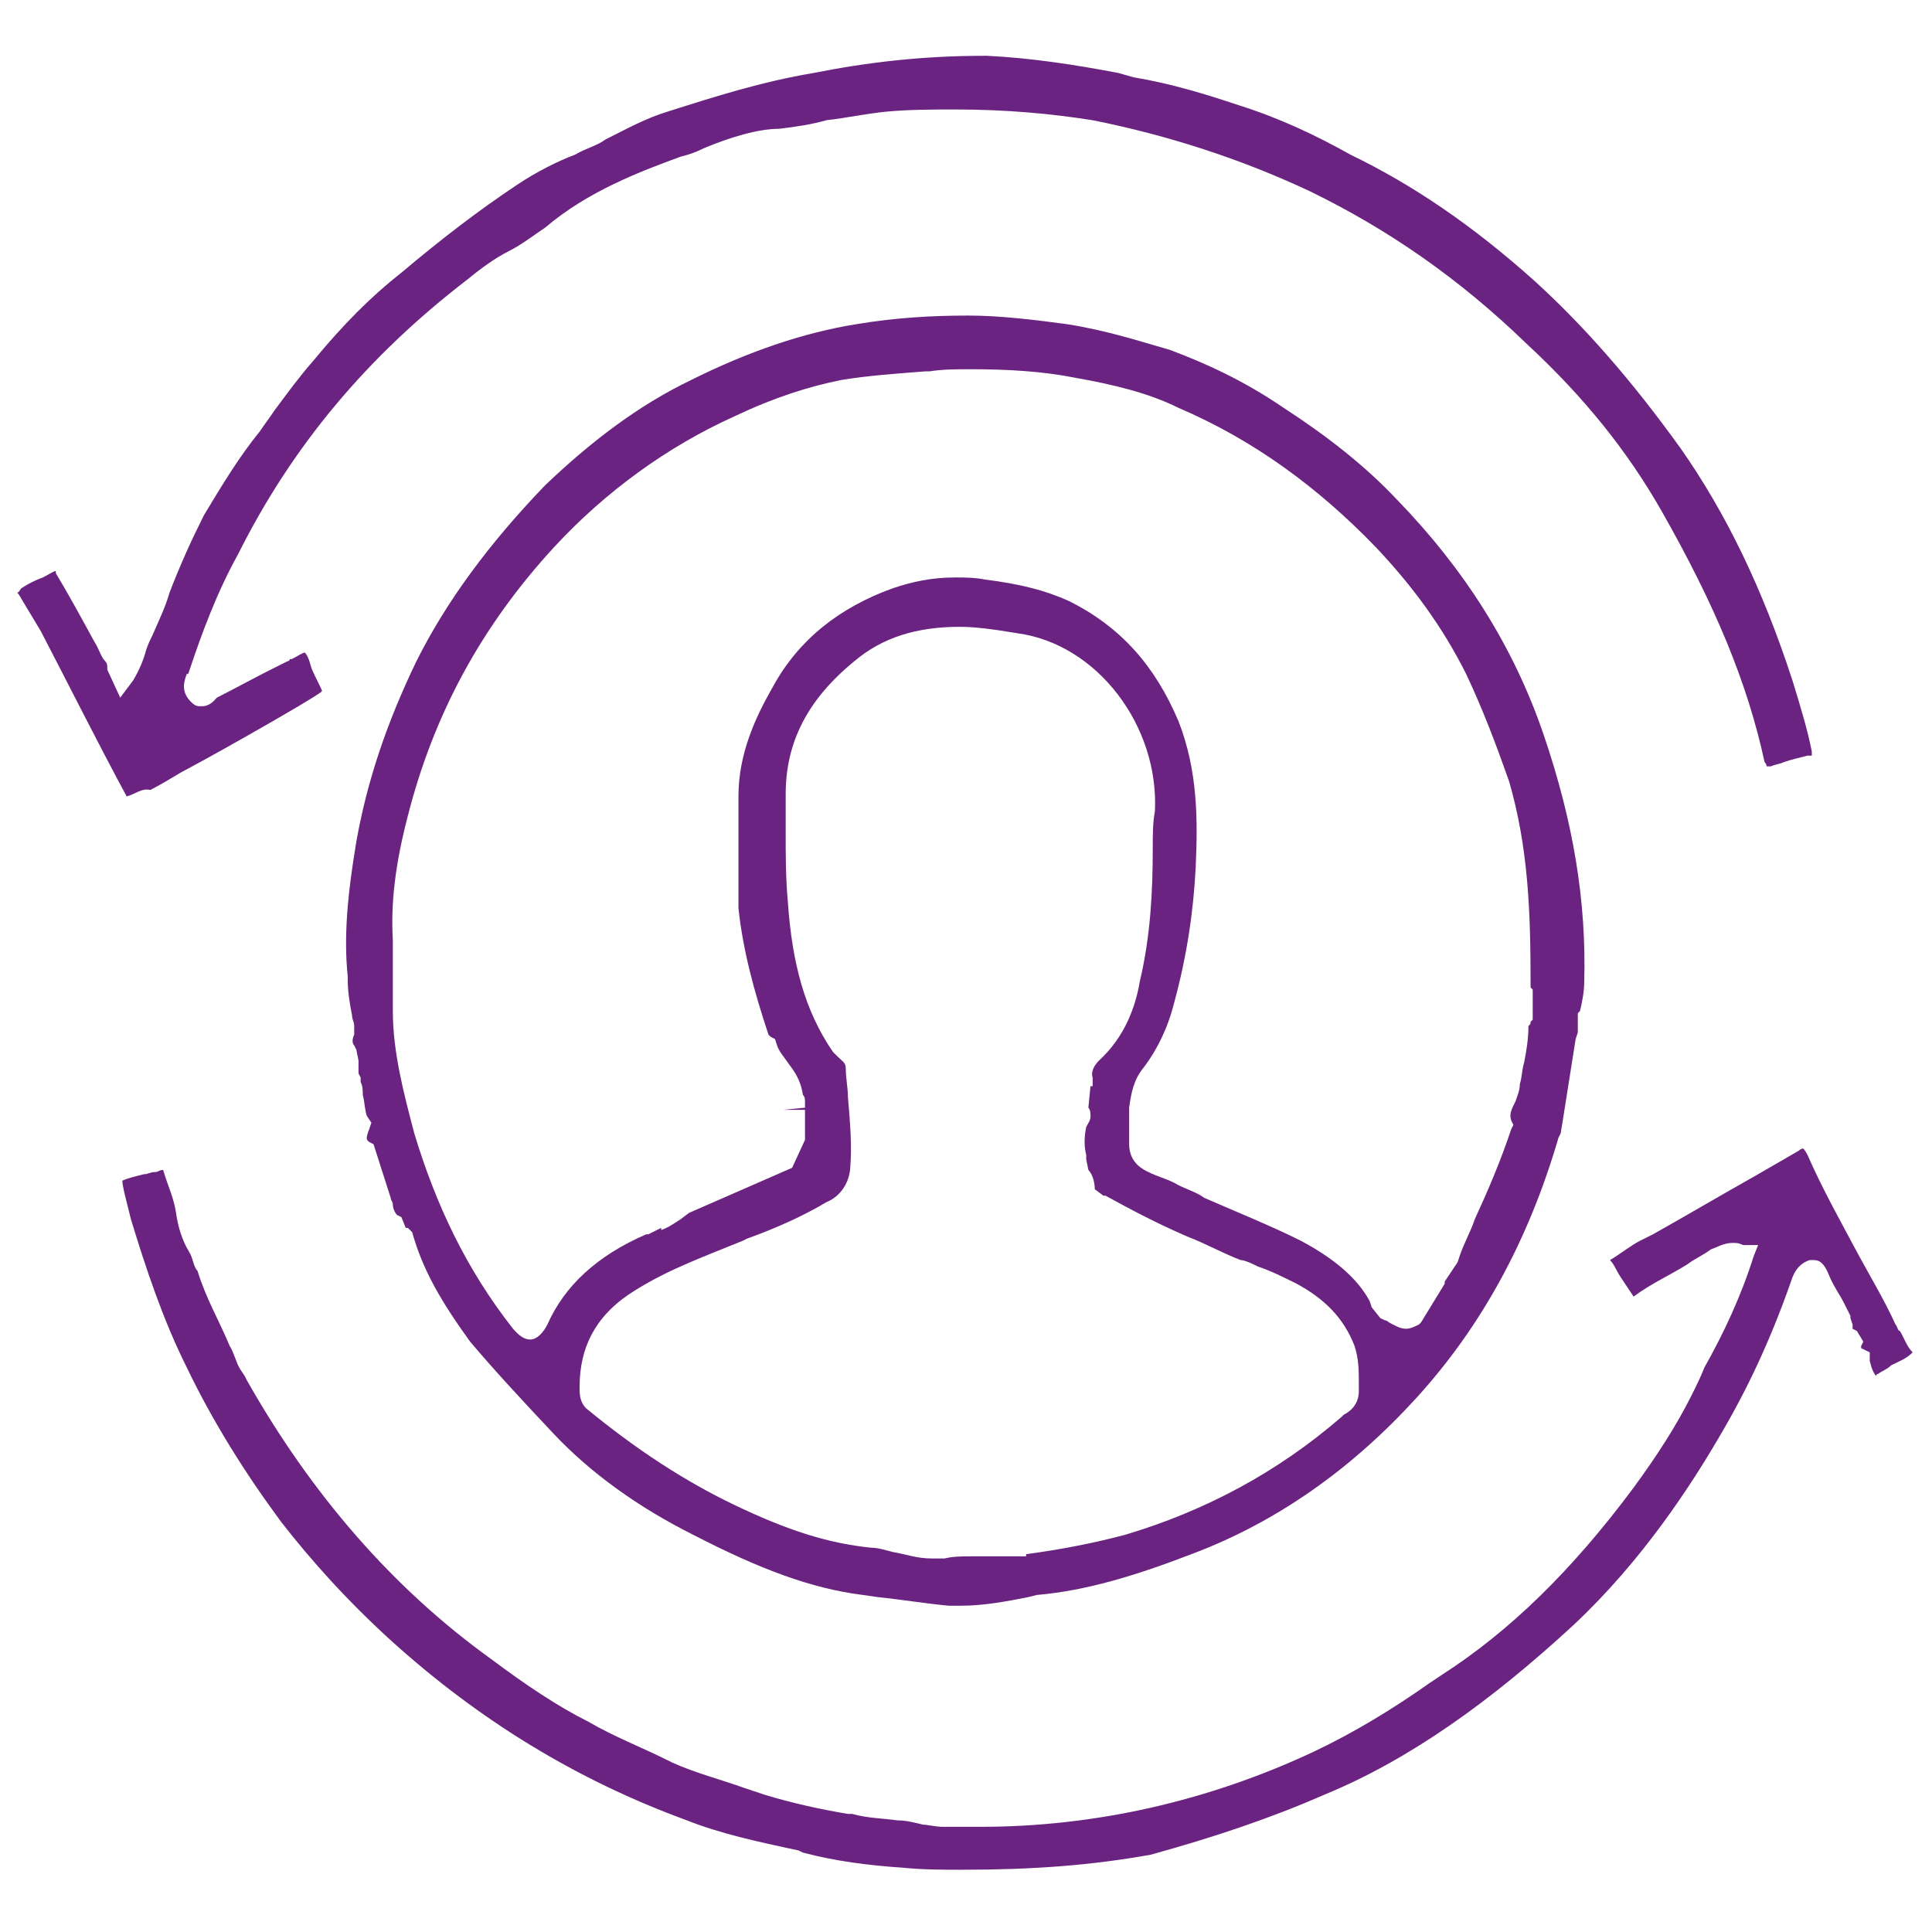
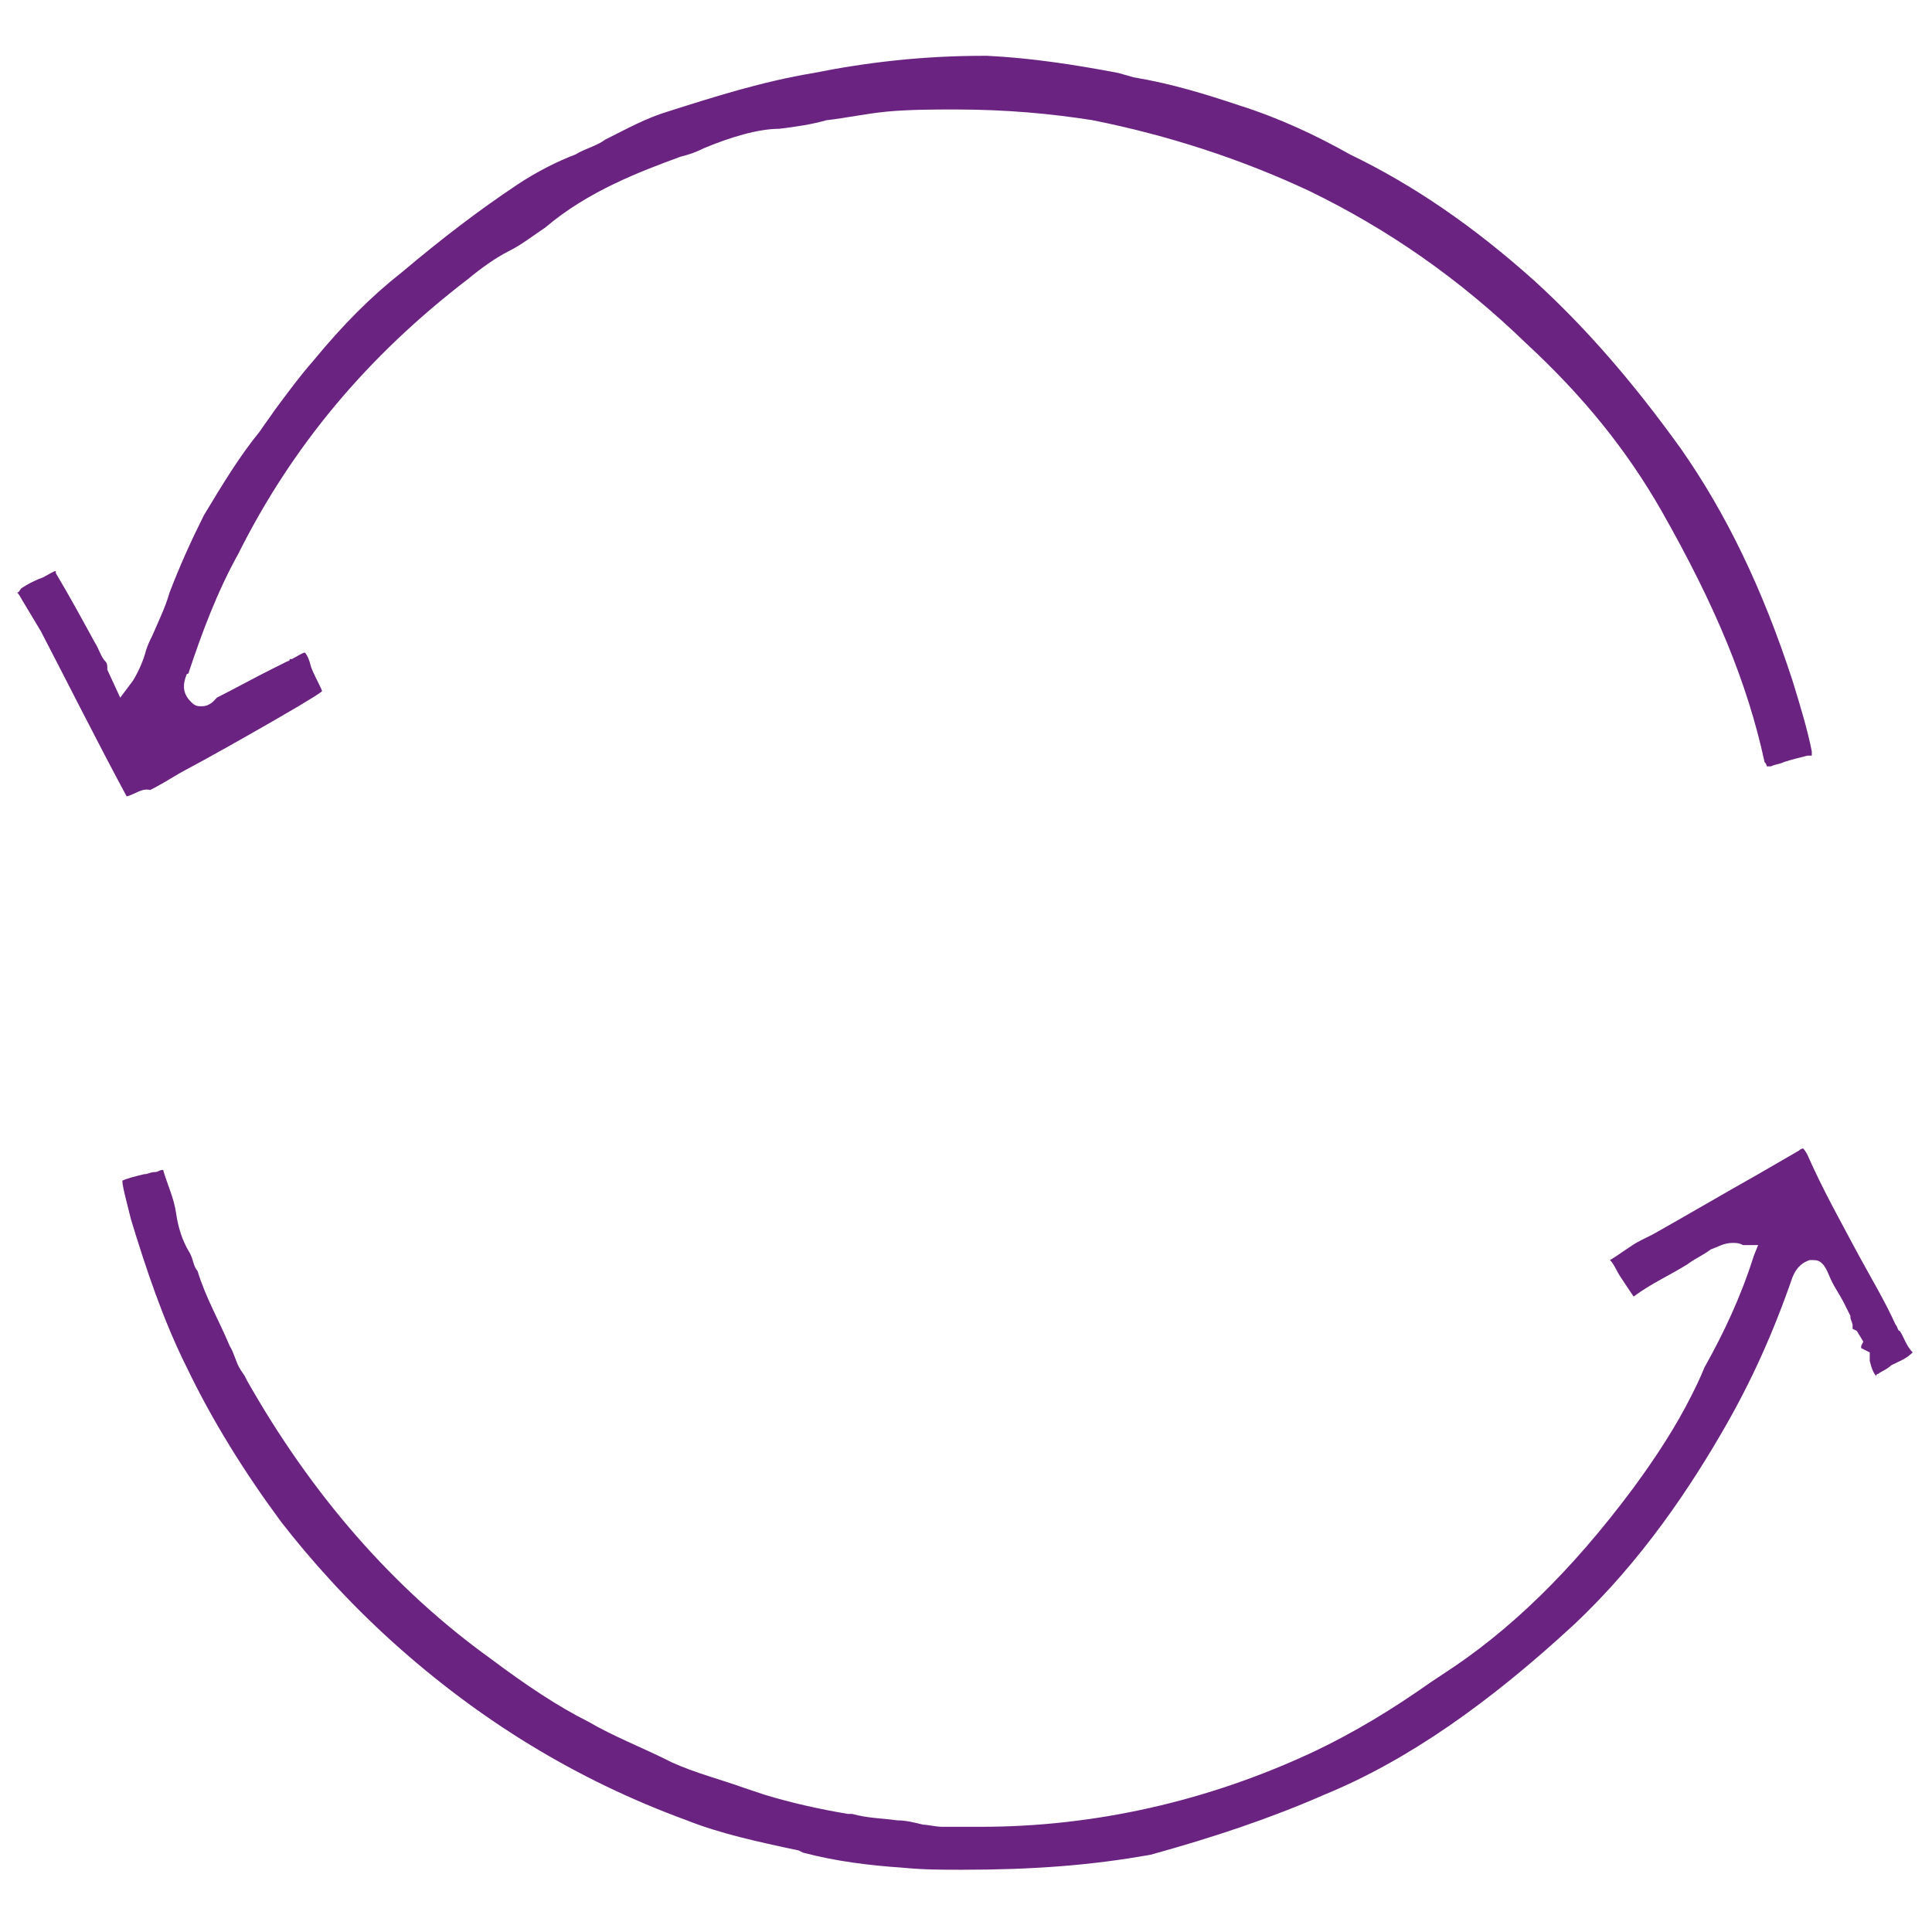
<svg xmlns="http://www.w3.org/2000/svg" version="1.1" id="Layer_1" x="0px" y="0px" viewBox="0 0 90 90" style="enable-background:new 0 0 90 90;" xml:space="preserve">
  <style type="text/css">
	.st0{display:none;}
	.st1{display:inline;fill:#6A2380;}
	.st2{fill:#6A2380;}
</style>
  <g class="st0">
    <path class="st1" d="M-3.7,34C-3.7,34-3.7,33.9-3.7,34c-1.7-3.2-3.4-6.3-5.1-9.3l-1.1-1.9c0-0.3-0.1-0.4-0.1-0.4   c0.1,0,0.1-0.1,0.3-0.2c0.4-0.2,0.7-0.4,1.1-0.6c0.3-0.1,0.6-0.3,0.8-0.4c0,0,0,0,0,0.1c0.8,1.2,1.5,2.6,2.2,3.9   c0.2,0.4,0.4,0.8,0.6,1.2c0.1,0.1,0.1,0.3,0.2,0.5l0.8,1.3l0.7-1c0.4-0.6,0.6-1.2,0.8-1.7c0.1-0.2,0.2-0.5,0.3-0.7   c0.4-0.8,0.7-1.6,1-2.4c0.6-1.5,1.2-3,2-4.3C1.9,16.2,3,14.7,4,13.3c0.3-0.4,0.6-0.8,0.9-1.2c0.7-0.9,1.4-1.9,2.2-2.7   c1.9-2.1,3.5-3.7,5.2-5c2.4-1.9,4.6-3.5,6.8-5c1.2-0.8,2.5-1.4,3.5-1.9c0.6-0.3,1.2-0.6,1.8-0.8C25.6-4,26.8-4.6,28-5   c2.8-0.8,5.6-1.7,8.6-2.2c3.2-0.6,6.4-0.9,10-0.9h0.2c2.6,0,5.2,0.4,7.8,0.9L55.5-7c2.2,0.4,4.2,0.9,6.2,1.5   c2.3,0.8,4.5,1.8,6.6,2.7c3.6,1.7,7.2,4,10.9,7.2c3,2.5,5.7,5.6,8.6,9.5c2.6,3.6,4.8,7.9,6.6,13.1c0.6,1.6,0.9,2.8,1.2,4   c0,0.1,0,0.1,0,0.2c0,0-0.1,0-0.2,0c-0.5,0.1-1,0.2-1.5,0.3c-0.2,0.1-0.5,0.1-0.7,0.2c-0.1,0-0.1,0-0.2,0l0,0c0,0,0-0.1-0.1-0.2   c-1-4.5-2.9-9-6-14.2c-2-3.4-4.6-6.5-7.9-9.6c-3.9-3.6-8.2-6.5-12.7-8.6c-4.1-1.9-8.4-3.2-12.7-4c-2.5-0.4-5.1-0.6-8-0.6   c-1.3,0-2.6,0-4.1,0.1c-1.2,0.1-2.4,0.3-3.6,0.5C37-4.7,36-4.5,35.1-4.4C33.6-4.1,32-3.5,30.4-3C30-2.8,29.5-2.6,29-2.5   c-2.3,0.8-5.4,1.9-8,3.9c-0.7,0.5-1.4,0.9-2.2,1.3c-0.8,0.4-1.6,0.9-2.4,1.5C10.4,8.9,5.9,14.1,2.7,20c-1.2,2.3-2.2,4.5-2.9,6.7   c0,0,0,0.1-0.1,0.1c-0.3,0.6-0.3,1.1,0.2,1.5c0.2,0.2,0.4,0.2,0.6,0.2c0.5,0,0.8-0.4,0.9-0.6l0,0c1.1-0.5,2.1-1.1,3.2-1.6l1-0.5   c0,0,0.1,0,0.1-0.1c0,0,0,0,0.1,0c0.3-0.1,0.6-0.3,0.8-0.3c0.1,0.1,0.3,0.5,0.5,0.8c0.3,0.6,0.7,1.2,0.7,1.4   c-0.1,0.1-0.7,0.5-1.4,0.8l-1.6,0.9c-1.8,1-3.6,1.9-5.3,2.9c-0.6,0.3-1.2,0.7-1.8,1C-2.7,33.4-3.1,33.7-3.7,34   C-3.6,34-3.6,34-3.7,34z" />
    <path class="st1" d="M45.4,94.9c-1.1,0-2.2,0-3.6-0.1c-1.9-0.1-3.9-0.4-5.8-0.8l-0.3-0.1c-2.5-0.5-4.6-1.1-6.6-1.8   c-6.5-2.3-12.3-5.7-17.3-10c-2.6-2.3-4.8-4.5-6.6-6.8c-2.1-2.7-4-5.7-5.6-8.7c-1.4-2.7-2.3-5.6-3.2-8.4l-0.3-0.9   c-0.2-0.6-0.4-1.1-0.4-1.3c0.2-0.1,0.8-0.2,1.3-0.4c0.2,0,0.4-0.1,0.6-0.1s0.3-0.1,0.5-0.1c0.3,0.8,0.6,1.6,0.7,2.5   c0.2,0.8,0.6,1.5,0.9,2.1c0.2,0.4,0.4,0.8,0.5,1.1c0.5,1.5,1.2,2.9,1.9,4.2c0.2,0.4,0.4,0.9,0.7,1.3L3,67l0,0l0.1,0.2   c3.7,6.4,8.5,11.8,14.3,15.9c2,1.4,3.9,2.6,5.7,3.6c1.5,0.8,3.1,1.5,4.7,2.1l0.3,0.1c1.4,0.6,2.9,1,4.3,1.4   c0.4,0.1,0.7,0.2,1.1,0.3c1.6,0.5,3.3,0.8,4.9,1.1h0.2c0.9,0.2,1.8,0.2,2.6,0.3c0.5,0,1,0.1,1.5,0.2c0.3,0,0.7,0.1,1.1,0.1   c0.4,0,0.8,0,1.1,0c0.4,0,0.7,0,1.1,0c6.7,0,13.3-1.4,19.6-4.3c2.4-1.1,4.6-2.5,6.8-3.8l0.8-0.5c3.9-2.4,7.5-5.8,11.3-10.5   c1.4-1.8,2.6-3.5,3.5-5.2c0.3-0.5,0.5-1,0.8-1.5c1.1-2,2.2-4,2.9-6.3l0.2-0.6l-0.6-0.2c-0.2-0.1-0.4-0.1-0.6-0.1   c-0.5,0-0.9,0.2-1.2,0.4c-0.5,0.3-0.9,0.5-1.4,0.8c-1,0.6-2.1,1.1-3.2,1.8c-0.3-0.3-0.5-0.7-0.7-1.1c-0.2-0.3-0.4-0.7-0.6-1   c0.6-0.4,1.2-0.8,1.9-1.1c0.2-0.1,0.5-0.3,0.7-0.4c2.1-1.1,4.1-2.3,6.2-3.4l2.4-1.4c0.2-0.1,0.2-0.1,0.3-0.1c0,0,0.1,0.1,0.2,0.3   c0.9,1.9,2,3.8,3.1,5.7c0.7,1.3,1.5,2.6,2.2,3.9c0.1,0.1,0.1,0.3,0.2,0.4c0.2,0.4,0.4,0.8,0.7,1.2c-0.4,0.3-0.8,0.5-1.2,0.7   c-0.3,0.2-0.6,0.3-0.9,0.5c0,0-0.1,0-0.1,0.1c-0.1-0.1-0.2-0.3-0.4-0.8l-0.1-0.3l-0.3-0.1c-0.2-0.1-0.2-0.1-0.2-0.1s0,0,0-0.1   l0.1-0.3l-0.3-0.7l-0.2-0.1v-0.2l-0.1-0.3v-0.1l-0.4-0.7c-0.3-0.5-0.6-1-0.9-1.6c-0.2-0.6-0.5-0.8-1-0.8c-0.1,0-0.2,0-0.2,0   c-0.4,0.1-0.8,0.5-1,1c-1.1,3.1-2.4,5.9-4,8.4c-2.1,3.4-4.9,7.7-8.9,11.2c-4.9,4.4-9.7,7.6-14.6,9.7c-3.2,1.4-6.6,2.5-10.2,3.3   C53.1,94.6,49.7,94.9,45.4,94.9z" />
    <path class="st1" d="M45.4,79.8c-0.3,0-0.6,0-0.9,0c-1.4-0.1-2.8-0.3-4.2-0.5l-0.9-0.1c-3.1-0.4-6.1-1.4-10-3.4   c-3.2-1.6-6-3.5-8.2-5.7c-2-2-3.6-3.7-4.9-5.3c-1.6-2.1-2.8-4.1-3.5-6.2l-0.1-0.3h-0.1l-0.2-0.6l-0.2-0.1c-0.1-0.1-0.2-0.3-0.3-0.6   c0-0.1-0.1-0.2-0.1-0.3l-1-3.1l-0.2-0.1c-0.1-0.1-0.2-0.1,0-0.7l0.1-0.3l-0.2-0.3c-0.3-0.4-0.3-0.9-0.4-1.5c0-0.2,0-0.5-0.1-0.7   v-0.2l0-0.2c0,0,0-0.2,0-0.3s0-0.2,0-0.3l-0.1-0.6l-0.1-0.2c-0.1-0.1-0.1-0.3-0.1-0.6v-0.3v-0.1c0-0.2-0.1-0.4-0.1-0.6   c-0.1-0.7-0.2-1.3-0.2-1.9v-0.1v-0.1c-0.2-2.3,0-4.7,0.5-7.6c0.6-3.4,1.8-6.7,3.5-10.3c1.7-3.5,4.2-6.7,7.6-10   c2.6-2.5,5.5-4.5,8.5-5.9c3.2-1.6,6.5-2.6,9.7-3.1c2.2-0.4,4.4-0.5,6.5-0.5c2,0,3.9,0.2,5.8,0.5c2.3,0.4,4.3,0.9,6,1.4   c2.1,0.7,4.3,1.7,6.7,3.2c2.5,1.5,4.8,3.3,6.7,5.2c3.9,3.9,6.8,8.4,8.5,13.3s2.5,9.5,2.4,14c0,0.6-0.1,1.2-0.3,1.7l-0.1,0.1v0.6   v0.1l-0.1,0.3l-0.9,4.7l0,0l-0.1,0.7l-0.1,0.2l0,0c-1.8,5.8-4.6,10.7-8.3,14.7c-3.8,4-8.3,7.1-13.2,9c-3.2,1.2-6.2,2-9,2.3   l-0.6,0.1C48.1,79.7,46.7,79.8,45.4,79.8z M45.3,24.4c-2.5,0-4.5,0.6-6.2,2c-2.8,2.3-4.1,4.7-4,7.5c0,0.7,0,1.5,0,2.2   c0,1.3,0,2.6,0.1,3.9c0.2,3.5,1,6.2,2.7,8.5v0.1l0.2,0.2c0.4,0.3,0.5,0.5,0.5,0.7c0,0.5,0.1,1.1,0.1,1.6c0.1,1.4,0.3,2.8,0.1,4.2   c-0.1,1-0.8,1.6-1.4,1.9c-1.3,0.7-2.9,1.4-4.6,2l-0.3,0.1c-2.1,0.8-4.3,1.6-6.3,2.8c-2.2,1.3-3.3,3.1-3.3,5.5v0.1   c0,0.2,0,0.7,0.4,1.1c2.9,2.4,5.7,4.2,8.7,5.5c3.1,1.4,5.6,2.2,8.1,2.5c0.4,0,0.8,0.1,1.2,0.2c0.7,0.1,1.5,0.3,2.2,0.3   c0.2,0,0.5,0,0.7,0c0.5-0.1,1-0.1,1.6-0.1c0.3,0,0.6,0,0.9,0c0.3,0,0.6,0,0.9,0c0.3,0,0.6,0,0.9,0c0.1,0,0.2,0,0.3,0h0.1H49v-0.1   l0,0c1.9-0.2,3.8-0.6,5.8-1.1c4.6-1.3,8.9-3.6,12.7-6.7c0,0,0.1-0.1,0.2-0.1c0.3-0.1,0.9-0.5,0.9-1.3c0-0.2,0-0.3,0-0.5   c0-0.6,0-1.3-0.3-2c-0.6-1.5-1.7-2.6-3.3-3.5c-0.7-0.4-1.5-0.7-2.3-1c-0.3-0.1-0.7-0.3-1-0.4c-1.1-0.5-2.1-0.9-3.2-1.3   c-2-0.8-3.5-1.5-4.7-2.4l-0.1-0.1l-0.2-0.2l0,0c0-0.3-0.1-0.8-0.4-1.2L53,54.6l0,0v-0.1v-0.1c-0.1-0.5-0.1-1,0-1.6   c0.1-0.2,0.2-0.4,0.2-0.6c0-0.1,0-0.3-0.1-0.5l0.1-1.3h0.1v-0.3V50l0,0l0,0c-0.1-0.4,0.1-0.7,0.4-0.9c1.5-1.3,2.1-3,2.5-4.5   c0.6-2.5,0.7-5.1,0.8-7.6c0-0.7,0-1.4,0.1-2.1c0.2-4.9-3.5-9.6-8-10.2C47.2,24.5,46.2,24.4,45.3,24.4z M12.1,46.1   c0,2.3,0.6,4.5,1.3,6.9c1.2,4,3.1,7.7,5.8,11c0.1,0.1,0.5,0.6,1,0.6c0.4,0,0.8-0.3,1-0.8c1-2.3,2.9-3.9,5.8-5.1h0.1l0,0l0.7-0.3   v0.1c0.4-0.1,0.7-0.3,1.1-0.6l0.5-0.3l6.1-2.5l0.7-1.6v-2l0,0c0-0.2,0-0.4-0.1-0.5c-0.1-0.8-0.6-1.3-0.9-1.8   c-0.3-0.3-0.5-0.7-0.6-1V48l-0.3-0.1c0,0,0,0-0.1-0.1c-0.9-2.5-1.5-4.9-1.7-7.2c-0.2-1.6-0.2-3.1-0.2-4.7c0-0.6,0-1.2,0-1.8   c0-2.4,1-4.5,2-6.2c1.5-2.6,3.9-4.5,7.1-5.6c1.1-0.4,2.3-0.6,3.7-0.6c0.5,0,1.1,0,1.7,0.1c2,0.2,3.5,0.6,4.9,1.2   c3,1.5,5.1,3.7,6.4,6.8c1.1,2.8,1.1,5.6,1,8.3c-0.1,2.5-0.5,5-1.3,7.8c-0.4,1.4-1,2.7-1.8,3.7c-0.6,0.7-0.8,1.4-0.9,2.3   c0,0.5,0,0.9,0,1.4c0,0.2,0,0.5,0,0.7c0,1.1,0.9,1.4,1.2,1.6c0.5,0.2,1,0.4,1.6,0.7c0.6,0.3,1.2,0.5,1.8,0.8   c2.1,0.8,3.9,1.6,5.7,2.4c1.9,0.9,3.2,2,4.1,3.4l0.1,0.3l0.5,0.6l0.2,0.1c0.1,0,0.2,0.1,0.3,0.1c0.2,0.1,0.6,0.4,1,0.4   c0.3,0,0.5-0.1,0.7-0.2l0.2-0.1l1.4-2.2v-0.1l0.8-1.1l0.1-0.3c0.3-0.7,0.6-1.4,0.9-2c0.8-1.6,1.5-3.3,2.2-5l0.1-0.2l0-0.4   c-0.1-0.3,0-0.7,0.2-1.1c0.1-0.3,0.2-0.6,0.3-1c0.1-0.4,0.1-0.8,0.2-1.2c0.1-0.6,0.3-1.3,0.3-2c0.1-0.1,0.1-0.1,0.1-0.2l0.1-0.1   v-0.3l0,0v-0.2v-0.4l0,0V46v-0.7l-0.1-0.1V45c0-4.1-0.1-7.7-1.3-11.3c-0.7-2-1.5-4.1-2.5-6.1c-1.4-2.6-3.1-5-5.3-7.2   c-3.3-3.4-7.2-6.1-11.6-8c-1.9-0.8-3.9-1.4-6-1.7c-1.9-0.3-3.9-0.5-6.2-0.5c-0.8,0-1.6,0-2.5,0.1h-0.3c-1.6,0.1-3.3,0.2-5,0.5   c-2,0.4-4,1-6.3,2.1c-4,1.8-7.5,4.2-10.6,7.4c-4.2,4.4-7.1,9.6-8.5,15.2c-0.7,2.8-1,5-0.9,7.1c0,0.7,0,1.4,0,2.1c0,0.3,0,0.7,0,1   v0.5L12.1,46.1z M35,51.7L35,51.7l1.3-0.1v0.1H35z" />
  </g>
  <g>
    <path class="st2" d="M5.9,37.1C5.9,37.1,5.9,37.1,5.9,37.1c-1.4-2.6-2.7-5.2-4-7.7L1,27.9c-0.1-0.2-0.2-0.3-0.2-0.3   c0.1,0,0.1-0.1,0.2-0.2C1.3,27.2,1.7,27,2,26.9c0.2-0.1,0.5-0.3,0.6-0.3c0,0,0,0,0,0.1c0.6,1,1.2,2.1,1.8,3.2   c0.2,0.3,0.3,0.7,0.5,0.9C5,30.9,5,31,5,31.2l0.6,1.3l0.6-0.8c0.3-0.5,0.5-1,0.6-1.4C6.9,30,7,29.8,7.1,29.6c0.3-0.7,0.6-1.3,0.8-2   c0.5-1.3,1-2.4,1.6-3.6c0.9-1.5,1.7-2.8,2.6-3.9c0.2-0.3,0.5-0.7,0.7-1c0.6-0.8,1.1-1.5,1.8-2.3c1.4-1.7,2.7-3,4.1-4.1   c1.9-1.6,3.6-2.9,5.4-4.1C25,8,26,7.5,26.8,7.2c0.5-0.3,1-0.4,1.4-0.7c1-0.5,1.9-1,2.9-1.3c2.2-0.7,4.4-1.4,6.8-1.8   c2.5-0.5,5.1-0.8,7.9-0.8h0.2C48,2.7,50,3,52.1,3.4l0.7,0.2c1.8,0.3,3.4,0.8,4.9,1.3c1.9,0.6,3.6,1.4,5.2,2.3   c2.9,1.4,5.7,3.3,8.6,5.9c2.3,2.1,4.5,4.6,6.8,7.8c2.1,3,3.8,6.5,5.2,10.8c0.4,1.3,0.7,2.3,0.9,3.3c0,0.1,0,0.1,0,0.2   c0,0-0.1,0-0.2,0c-0.4,0.1-0.8,0.2-1.1,0.3c-0.2,0.1-0.4,0.1-0.6,0.2c-0.1,0-0.1,0-0.2,0l0,0c0,0,0-0.1-0.1-0.2   c-0.8-3.7-2.3-7.3-4.8-11.7c-1.6-2.8-3.6-5.3-6.3-7.8c-3.1-3-6.4-5.3-10.1-7.1c-3.2-1.5-6.6-2.6-10.1-3.3c-1.9-0.3-4-0.5-6.4-0.5   c-1,0-2.1,0-3.2,0.1c-1,0.1-1.9,0.3-2.8,0.4c-0.7,0.2-1.4,0.3-2.2,0.4C35.3,6,34,6.4,32.8,6.9c-0.4,0.2-0.7,0.3-1.1,0.4   c-1.9,0.7-4.3,1.6-6.3,3.3c-0.6,0.4-1.1,0.8-1.7,1.1c-0.6,0.3-1.3,0.8-1.9,1.3c-4.7,3.6-8.2,7.8-10.7,12.8c-1,1.8-1.7,3.7-2.3,5.5   c0,0,0,0.1-0.1,0.1c-0.2,0.5-0.2,0.9,0.2,1.3c0.2,0.2,0.3,0.2,0.5,0.2c0.4,0,0.6-0.3,0.7-0.4l0,0c0.8-0.4,1.7-0.9,2.5-1.3l0.8-0.4   c0,0,0.1,0,0.1-0.1c0,0,0,0,0.1,0c0.2-0.1,0.5-0.3,0.6-0.3c0.1,0.1,0.2,0.3,0.3,0.7c0.2,0.5,0.5,1,0.5,1.1   c-0.1,0.1-0.6,0.4-1.1,0.7l-1.2,0.7c-1.4,0.8-2.8,1.6-4.3,2.4c-0.5,0.3-1,0.6-1.4,0.8C6.6,36.7,6.3,37,5.9,37.1   C5.9,37.1,5.9,37.1,5.9,37.1z" />
    <path class="st2" d="M44.8,87.1c-0.9,0-1.8,0-2.8-0.1c-1.5-0.1-3.1-0.3-4.6-0.7l-0.2-0.1c-1.9-0.4-3.7-0.8-5.2-1.4   c-5.2-1.9-9.7-4.7-13.7-8.3c-2.1-1.9-3.8-3.8-5.2-5.6c-1.7-2.3-3.2-4.7-4.4-7.2c-1.1-2.2-1.9-4.6-2.6-6.9l-0.2-0.8   c-0.1-0.4-0.2-0.8-0.2-1c0.2-0.1,0.6-0.2,1-0.3c0.2,0,0.3-0.1,0.5-0.1c0.2,0,0.2-0.1,0.4-0.1c0.2,0.7,0.5,1.3,0.6,2   c0.1,0.7,0.3,1.3,0.6,1.8c0.2,0.3,0.2,0.7,0.4,0.9c0.4,1.3,1,2.3,1.5,3.5c0.2,0.3,0.3,0.8,0.5,1.1l0.2,0.3l0,0l0.1,0.2   c3,5.3,6.8,9.7,11.4,13c1.6,1.2,3.1,2.2,4.5,2.9c1.2,0.7,2.5,1.2,3.7,1.8l0.2,0.1c1.1,0.5,2.3,0.8,3.4,1.2c0.3,0.1,0.6,0.2,0.9,0.3   c1.3,0.4,2.7,0.7,3.9,0.9h0.2c0.7,0.2,1.4,0.2,2.1,0.3c0.4,0,0.8,0.1,1.2,0.2c0.2,0,0.6,0.1,0.9,0.1c0.3,0,0.6,0,0.9,0   c0.3,0,0.6,0,0.9,0c5.3,0,10.6-1.2,15.5-3.5c1.9-0.9,3.7-2,5.4-3.2l0.6-0.4c3.1-2,6-4.8,8.9-8.7c1.1-1.5,2-2.9,2.7-4.3   c0.2-0.4,0.4-0.8,0.6-1.3c0.9-1.6,1.7-3.3,2.3-5.2l0.2-0.5L81.2,58c-0.2-0.1-0.3-0.1-0.5-0.1c-0.4,0-0.7,0.2-1,0.3   c-0.4,0.3-0.7,0.4-1.1,0.7c-0.8,0.5-1.7,0.9-2.5,1.5c-0.2-0.3-0.4-0.6-0.6-0.9c-0.2-0.3-0.3-0.6-0.5-0.8c0.5-0.3,1-0.7,1.4-0.9   c0.2-0.1,0.4-0.2,0.6-0.3c1.6-0.9,3.3-1.9,4.9-2.8l1.9-1.1c0.1-0.1,0.2-0.1,0.2-0.1c0,0,0.1,0.1,0.2,0.3c0.7,1.6,1.6,3.2,2.4,4.7   c0.6,1.1,1.2,2.1,1.7,3.2c0.1,0.1,0.1,0.3,0.2,0.3c0.2,0.3,0.3,0.7,0.6,1c-0.3,0.3-0.6,0.4-1,0.6c-0.2,0.2-0.5,0.3-0.6,0.4   c0,0-0.1,0-0.1,0.1c-0.1-0.1-0.2-0.3-0.3-0.7L87.1,63l-0.2-0.1c-0.2-0.1-0.2-0.1-0.2-0.1s0,0,0-0.1l0.1-0.2L86.5,62l-0.2-0.1v-0.2   l-0.1-0.3v-0.1l-0.3-0.6c-0.2-0.4-0.5-0.8-0.7-1.3c-0.2-0.5-0.4-0.7-0.7-0.7c-0.1,0-0.2,0-0.2,0c-0.3,0.1-0.6,0.3-0.8,0.8   c-0.9,2.6-1.9,4.8-3.1,6.9c-1.6,2.8-3.9,6.3-7.1,9.3c-3.9,3.6-7.7,6.3-11.6,7.9c-2.5,1.1-5.2,2-8.1,2.8   C50.8,86.9,48.1,87.1,44.8,87.1z" />
-     <path class="st2" d="M44.8,74.8c-0.2,0-0.5,0-0.6,0c-1.1-0.1-2.3-0.3-3.3-0.4l-0.7-0.1c-2.4-0.3-4.8-1.2-7.9-2.8   c-2.6-1.3-4.8-2.9-6.5-4.7c-1.6-1.7-2.8-3-3.9-4.3c-1.3-1.8-2.2-3.3-2.7-5.1L19,57.2h-0.1l-0.2-0.5l-0.2-0.1   c-0.1-0.1-0.2-0.3-0.2-0.5c0-0.1-0.1-0.2-0.1-0.3l-0.8-2.5l-0.2-0.1c-0.1-0.1-0.2-0.1,0-0.6l0.1-0.3l-0.2-0.3   C17,51.8,17,51.4,16.9,51c0-0.2,0-0.4-0.1-0.6v-0.2l-0.1-0.2c0,0,0-0.2,0-0.3c0-0.1,0-0.2,0-0.3l-0.1-0.5l-0.1-0.2   c-0.1-0.1-0.1-0.3,0-0.5v-0.3v-0.1c0-0.2-0.1-0.3-0.1-0.5c-0.1-0.5-0.2-1.1-0.2-1.6v-0.1v-0.1c-0.2-1.9,0-3.9,0.4-6.3   c0.5-2.8,1.4-5.5,2.8-8.4c1.4-2.8,3.4-5.5,6-8.2c2.1-2,4.3-3.7,6.8-4.9c2.6-1.3,5.2-2.2,7.7-2.6c1.8-0.3,3.5-0.4,5.2-0.4   c1.5,0,3.1,0.2,4.6,0.4c1.9,0.3,3.4,0.8,4.8,1.2c1.6,0.6,3.4,1.4,5.3,2.7c2,1.3,3.8,2.7,5.3,4.3c3.1,3.2,5.4,6.8,6.8,10.9   s2,7.8,1.9,11.5c0,0.5-0.1,1-0.2,1.4l-0.1,0.1V48v0.1l-0.1,0.3l-0.6,3.8l0,0l-0.1,0.6l-0.1,0.2l0,0c-1.4,4.8-3.6,8.8-6.6,12.1   c-3,3.3-6.5,5.8-10.5,7.3c-2.6,1-4.9,1.7-7.2,1.9l-0.4,0.1C46.9,74.6,45.8,74.8,44.8,74.8z M44.7,29.2c-2,0-3.6,0.5-4.9,1.6   c-2.2,1.8-3.2,3.8-3.2,6.2c0,0.6,0,1.2,0,1.8c0,1,0,2.1,0.1,3.2c0.2,2.9,0.8,5.1,2.1,7V49l0.2,0.2c0.3,0.3,0.4,0.3,0.4,0.6   c0,0.4,0.1,0.9,0.1,1.3c0.1,1.2,0.2,2.3,0.1,3.4c-0.1,0.8-0.6,1.3-1.1,1.5c-1,0.6-2.3,1.2-3.7,1.7l-0.2,0.1c-1.7,0.7-3.4,1.3-5,2.3   c-1.8,1.1-2.6,2.6-2.6,4.5v0.1c0,0.2,0,0.6,0.3,0.9c2.3,1.9,4.6,3.4,6.9,4.5c2.5,1.2,4.4,1.8,6.4,2c0.3,0,0.6,0.1,1,0.2   c0.6,0.1,1.1,0.3,1.8,0.3c0.2,0,0.4,0,0.6,0c0.4-0.1,0.8-0.1,1.3-0.1c0.2,0,0.5,0,0.7,0c0.2,0,0.5,0,0.7,0s0.5,0,0.7,0   c0.1,0,0.2,0,0.2,0h0.1h0.1v-0.1l0,0c1.5-0.2,3.1-0.5,4.6-0.9c3.7-1.1,7.1-2.9,10.1-5.5l0.1-0.1c0.2-0.1,0.7-0.4,0.7-1.1   c0-0.2,0-0.3,0-0.4c0-0.5,0-1.1-0.2-1.7c-0.5-1.3-1.4-2.2-2.7-2.9c-0.6-0.3-1.2-0.6-1.8-0.8c-0.2-0.1-0.6-0.3-0.8-0.3   c-0.8-0.3-1.7-0.8-2.5-1.1c-1.6-0.7-2.7-1.3-3.8-1.9h-0.1L51,55.4l0,0c0-0.3-0.1-0.7-0.3-0.9L50.6,54l0,0v-0.1v-0.1   c-0.1-0.4-0.1-0.8,0-1.3c0.1-0.2,0.2-0.3,0.2-0.5c0-0.1,0-0.3-0.1-0.4l0.1-1h0.1v-0.3v-0.1l0,0l0,0c-0.1-0.3,0.1-0.6,0.3-0.8   c1.2-1.1,1.7-2.5,1.9-3.7c0.5-2.1,0.6-4.2,0.6-6.2c0-0.6,0-1.2,0.1-1.7c0.2-4-2.7-7.8-6.4-8.3C46.2,29.3,45.4,29.2,44.7,29.2z    M18.3,47.1c0,1.9,0.5,3.8,1,5.7c1,3.3,2.4,6.3,4.6,9.1c0.1,0.1,0.4,0.5,0.8,0.5c0.3,0,0.6-0.3,0.8-0.7c0.8-1.8,2.3-3.2,4.6-4.2   h0.1l0,0l0.6-0.3v0.1c0.3-0.1,0.6-0.3,0.9-0.5l0.4-0.3l4.8-2.1l0.6-1.3v-1.7l0,0c0-0.2,0-0.3-0.1-0.4c-0.1-0.7-0.4-1.1-0.7-1.5   c-0.2-0.3-0.4-0.5-0.5-0.8l-0.1-0.3l-0.2-0.1c0,0,0,0-0.1-0.1c-0.7-2.1-1.2-4-1.4-5.9c0-1.3,0-2.6,0-3.8c0-0.5,0-1,0-1.4   c0-2,0.8-3.7,1.6-5.1c1.2-2.2,3.1-3.7,5.6-4.6c0.9-0.3,1.8-0.5,2.9-0.5c0.4,0,0.9,0,1.4,0.1c1.6,0.2,2.8,0.5,3.9,1   c2.4,1.2,4,3,5.1,5.6c0.9,2.3,0.9,4.6,0.8,6.8c-0.1,2-0.4,4.1-1,6.3c-0.3,1.2-0.8,2.2-1.4,3c-0.5,0.6-0.6,1.2-0.7,1.9   c0,0.4,0,0.8,0,1.1c0,0.2,0,0.4,0,0.6c0,0.9,0.7,1.2,0.9,1.3c0.4,0.2,0.8,0.3,1.2,0.5c0.5,0.3,1,0.4,1.4,0.7c1.6,0.7,3.1,1.3,4.5,2   c1.5,0.8,2.6,1.7,3.2,2.8l0.1,0.3l0.4,0.5l0.2,0.1c0.1,0,0.2,0.1,0.2,0.1c0.2,0.1,0.5,0.3,0.8,0.3c0.2,0,0.4-0.1,0.6-0.2l0.1-0.1   l1.1-1.8v-0.1l0.6-0.9l0.1-0.3c0.2-0.6,0.5-1.1,0.7-1.7c0.6-1.3,1.2-2.7,1.7-4.2l0.1-0.2l-0.1-0.2c-0.1-0.3,0-0.5,0.2-0.9   c0.1-0.3,0.2-0.5,0.2-0.8c0.1-0.3,0.1-0.7,0.2-1c0.1-0.5,0.2-1.1,0.2-1.7c0.1-0.1,0.1-0.1,0.1-0.2l0.1-0.1v-0.3l0,0v-0.2V47l0,0   v-0.3v-0.6l-0.1-0.1v-0.2c0-3.3-0.1-6.3-1-9.4c-0.6-1.7-1.2-3.3-2-5c-1.1-2.2-2.5-4.1-4.2-5.9c-2.7-2.8-5.7-5-9.2-6.5   c-1.4-0.7-3.1-1.1-4.8-1.4c-1.5-0.3-3.1-0.4-4.9-0.4c-0.6,0-1.3,0-1.9,0.1h-0.2c-1.3,0.1-2.7,0.2-3.9,0.4c-1.5,0.3-3.1,0.8-5,1.7   c-3.1,1.4-6,3.5-8.4,6.1c-3.4,3.7-5.6,7.8-6.8,12.5c-0.6,2.3-0.8,4.1-0.7,5.8c0,0.6,0,1.2,0,1.8c0,0.3,0,0.5,0,0.8v0.4L18.3,47.1z    M36.5,51.7L36.5,51.7l1-0.1v0.1H36.5z" />
  </g>
</svg>